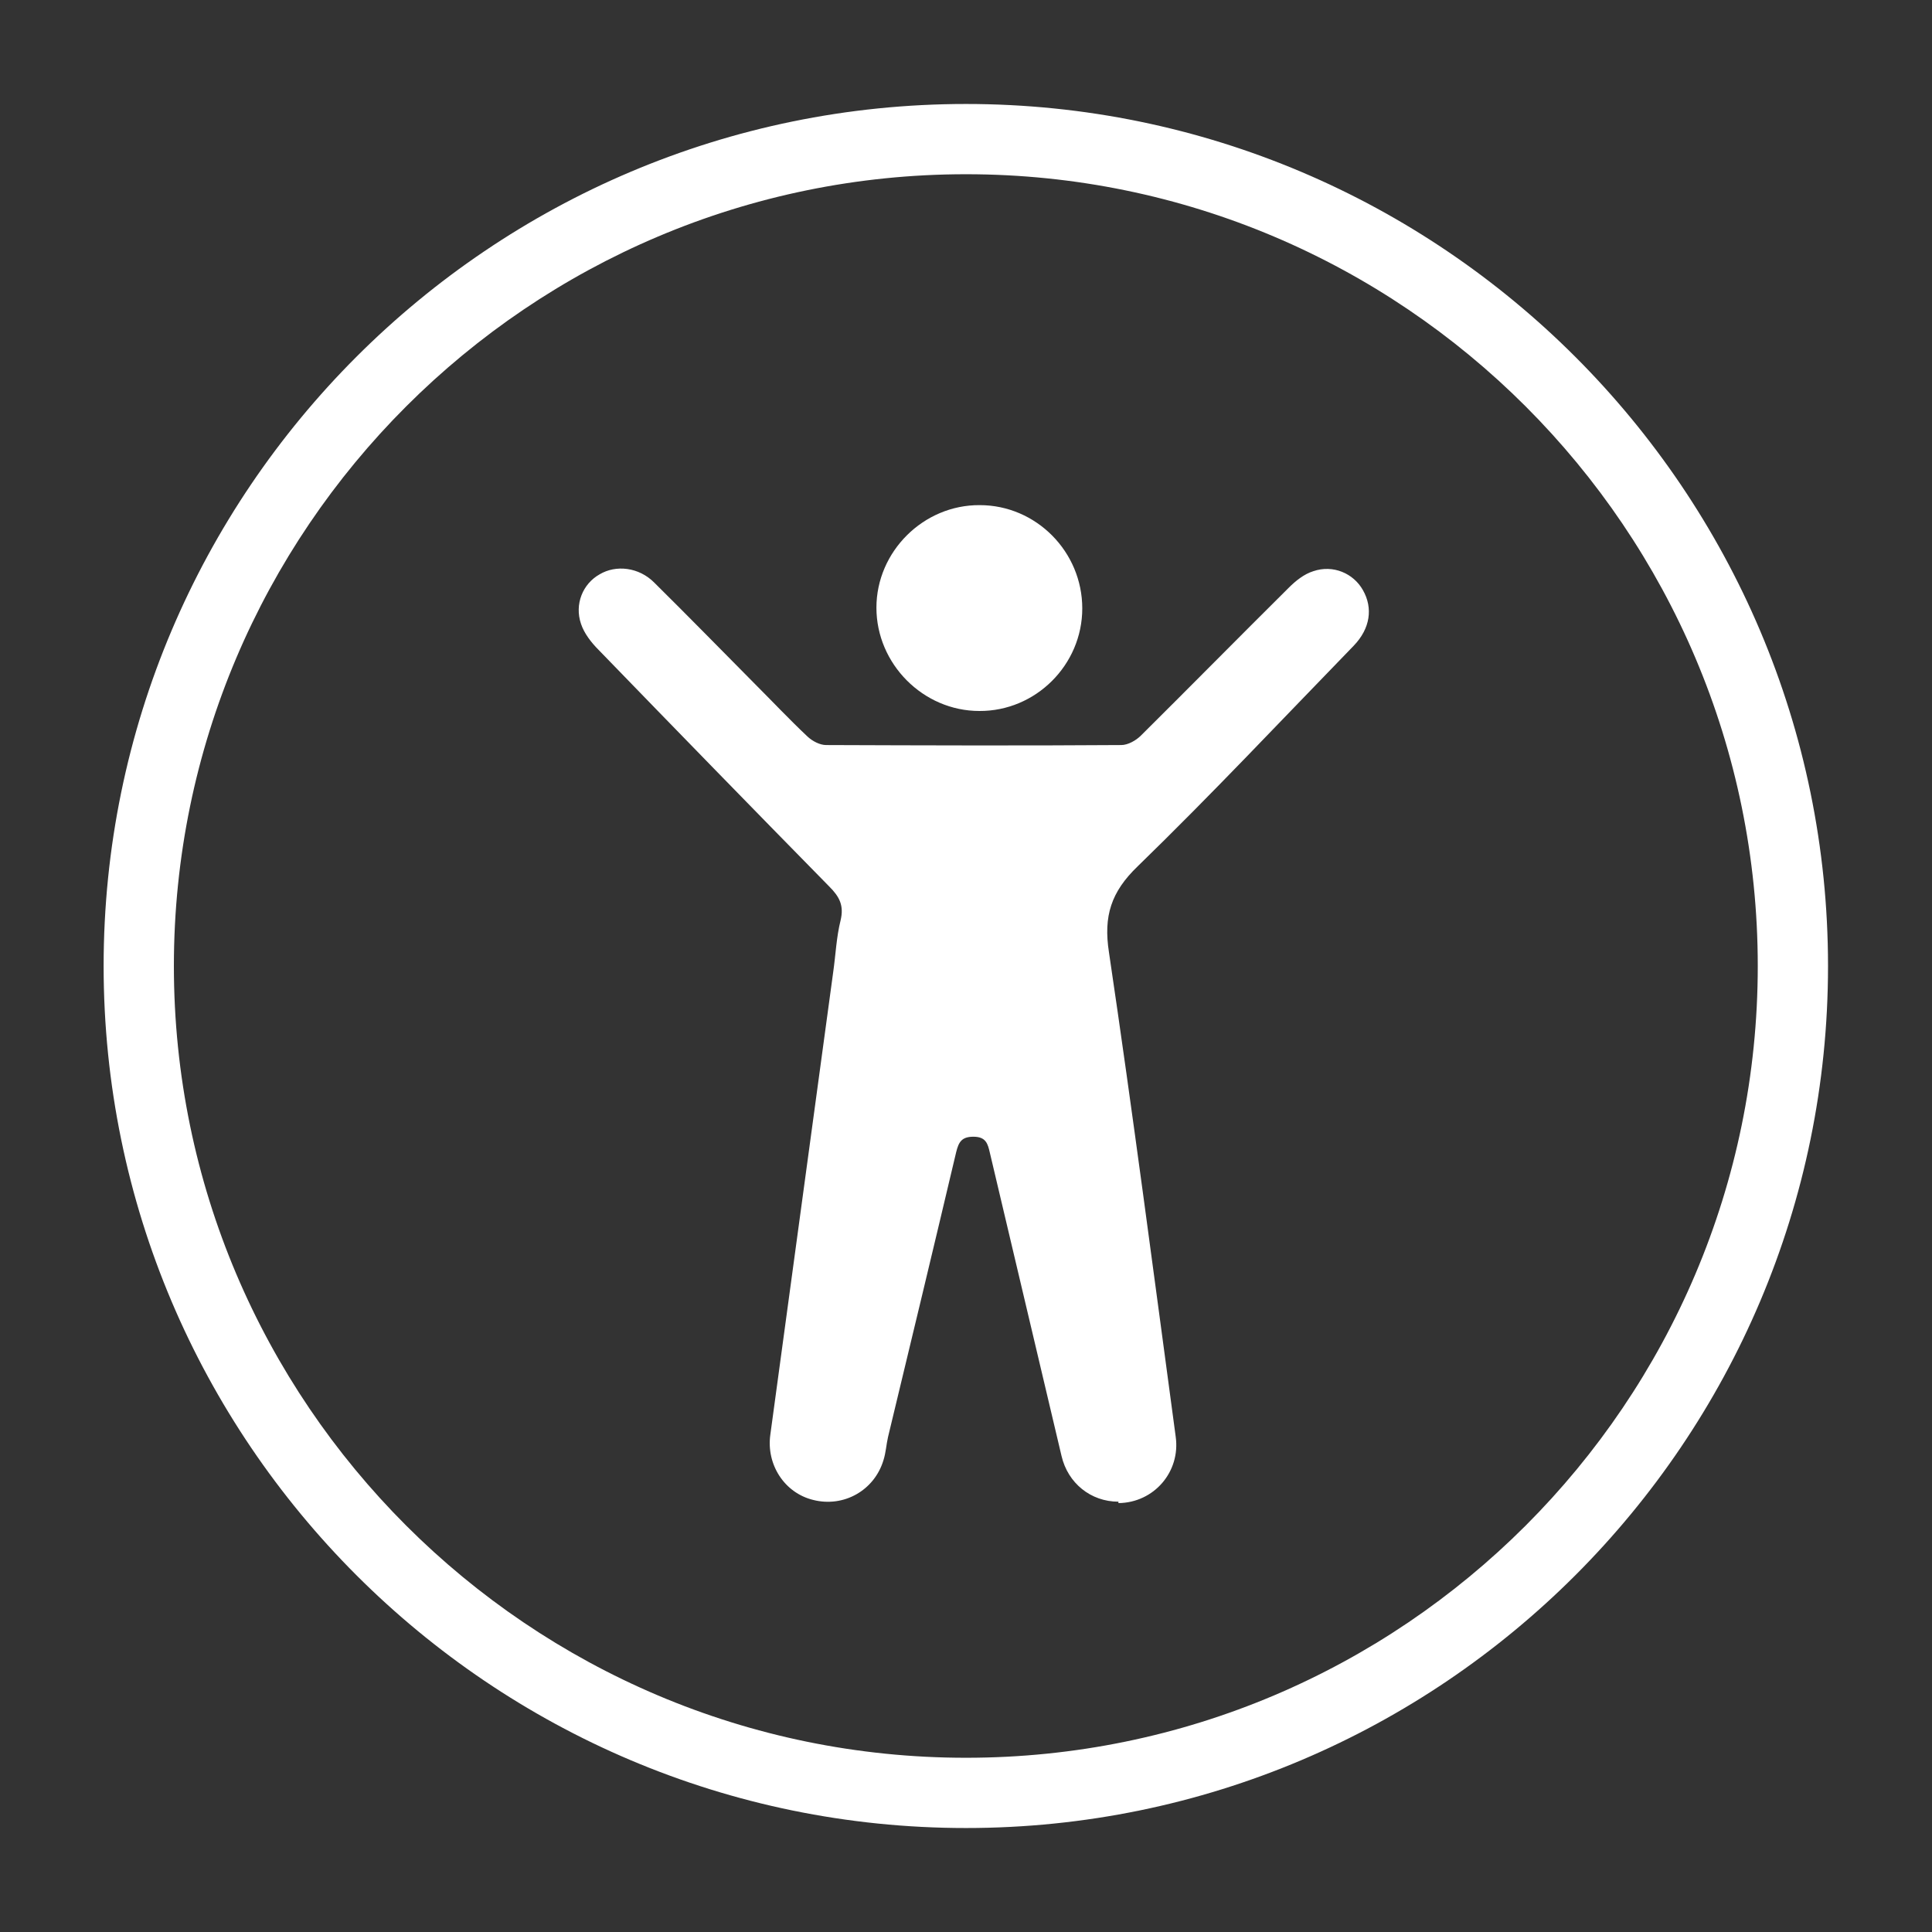
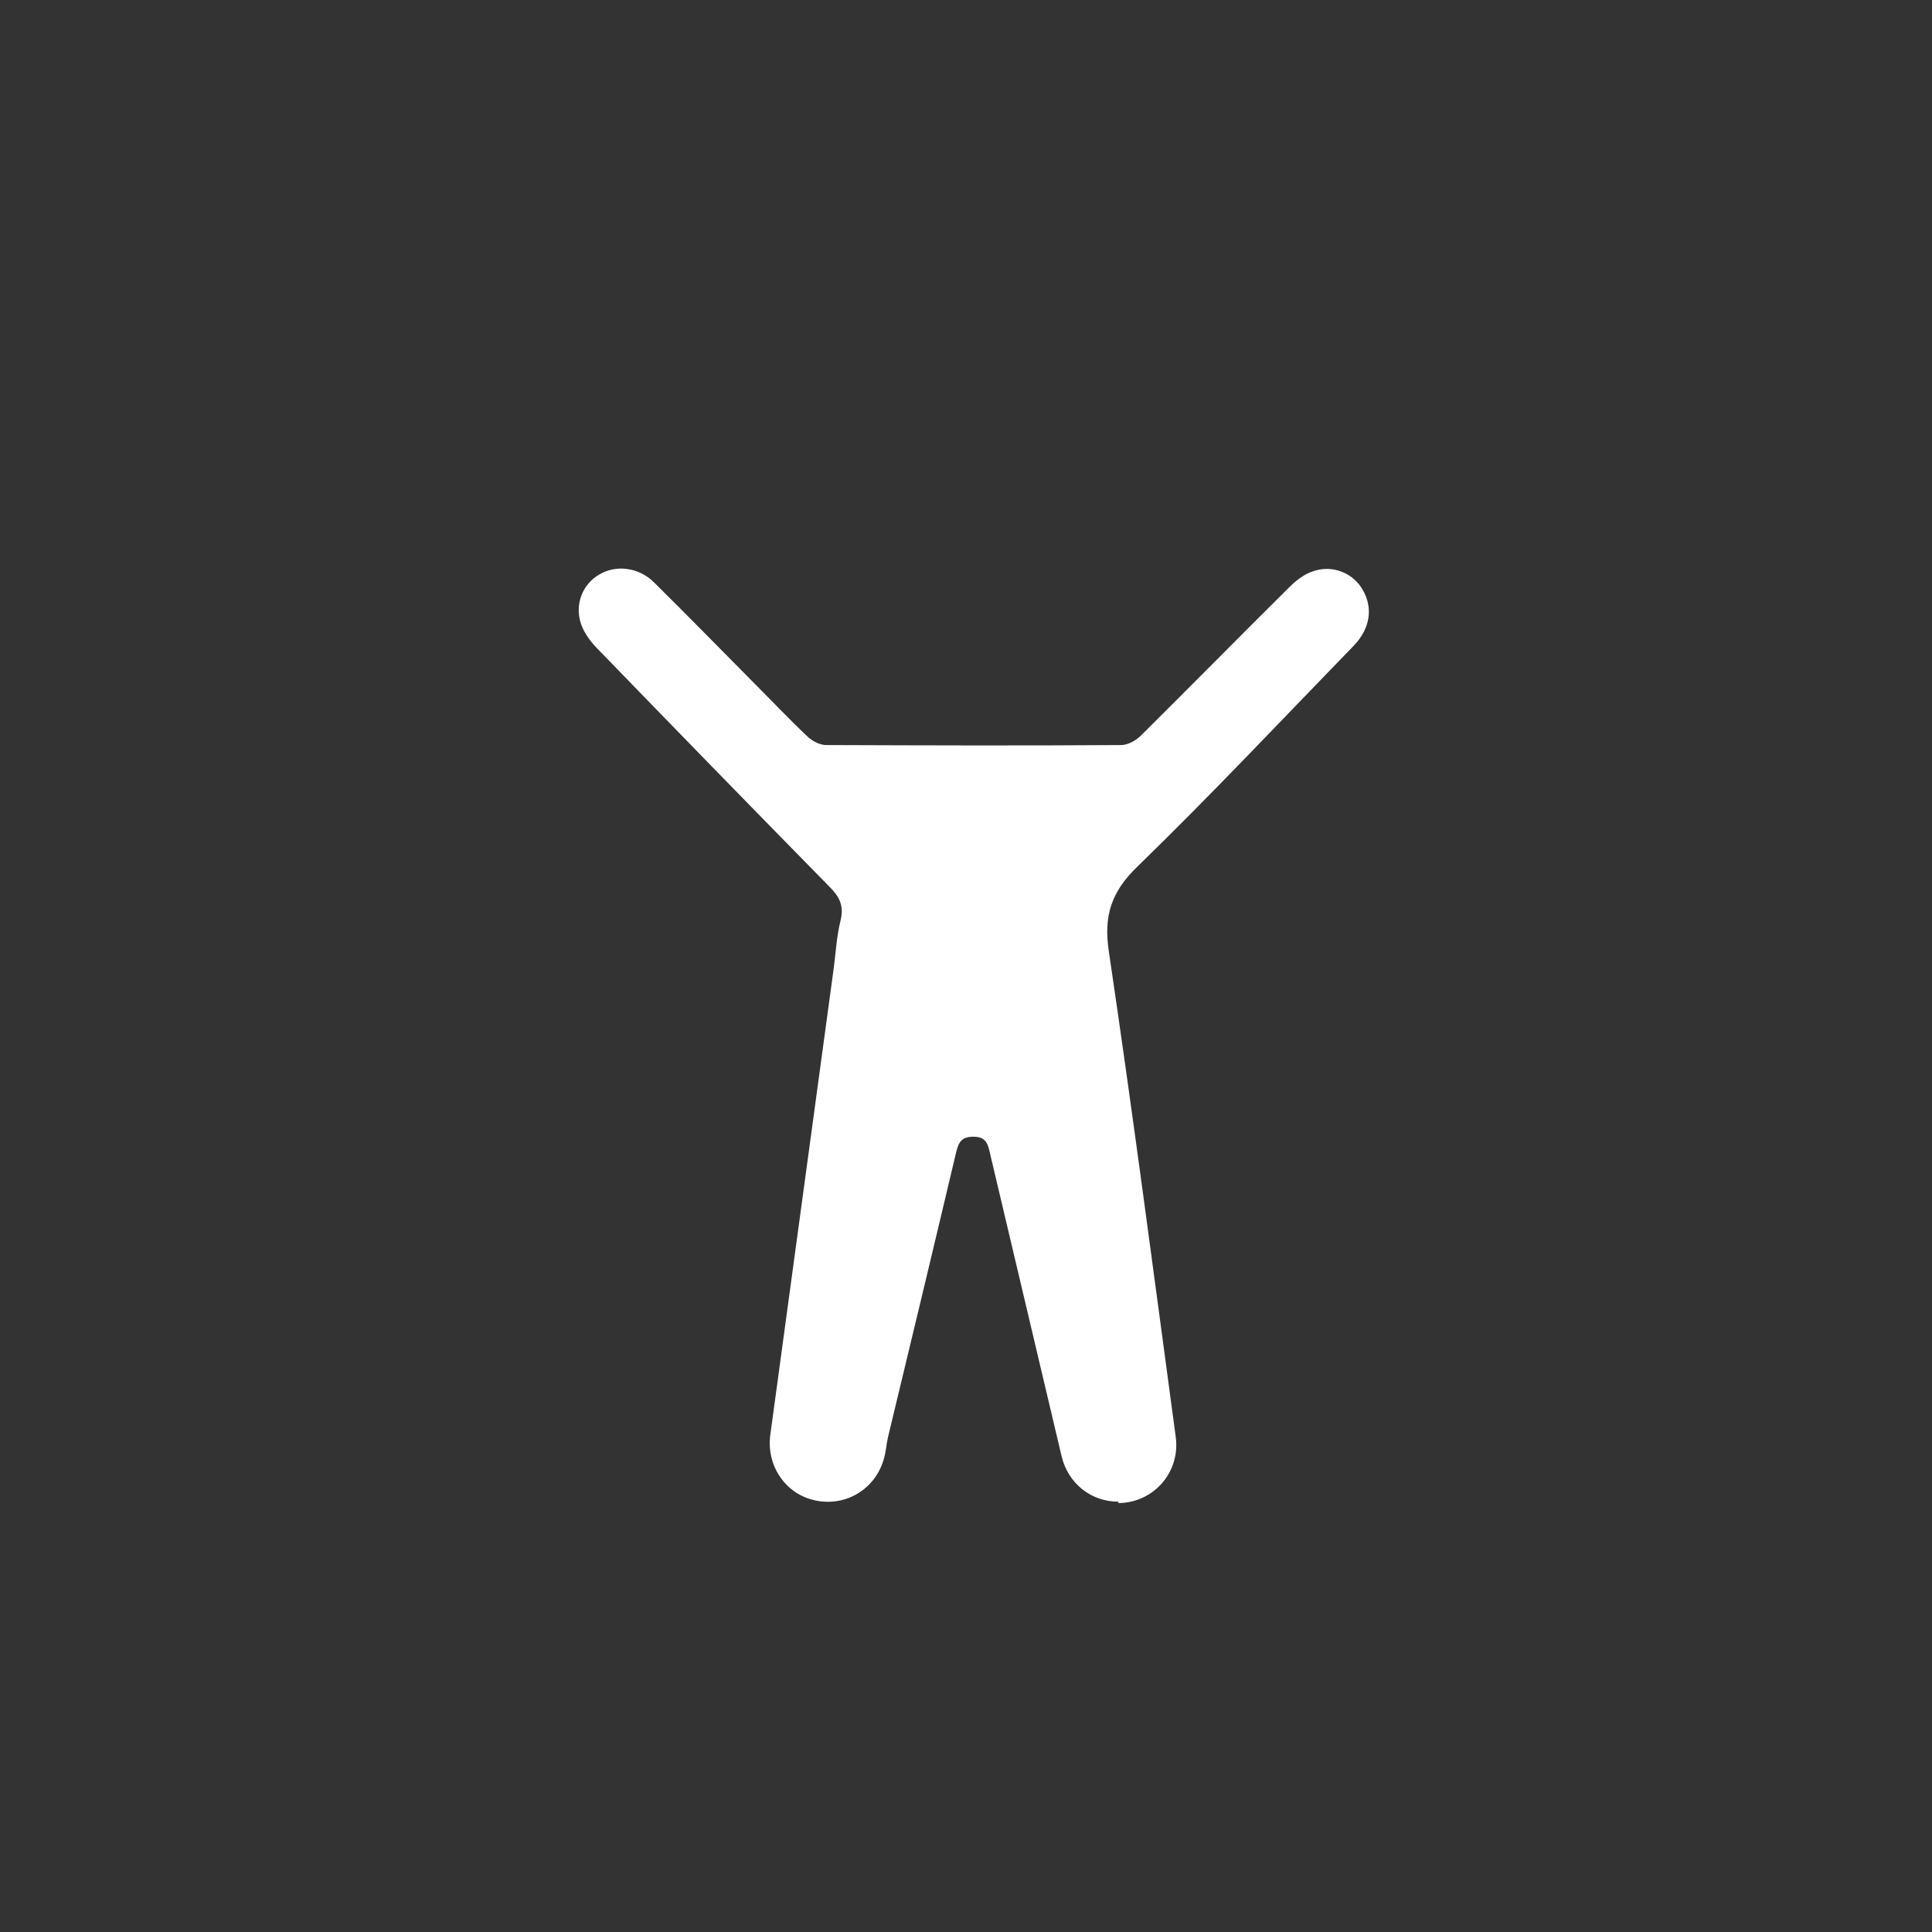
<svg xmlns="http://www.w3.org/2000/svg" id="_图层_1" viewBox="0 0 55 55">
  <rect x="0" y="0" width="55" height="55" fill="#333333" stroke="none" />
  <defs>
    <style>.cls-1{fill:#fff;}</style>
  </defs>
  <path class="cls-1" d="m31.84,42.75c-.79,0-1.44-.53-1.62-1.3-.68-2.88-1.36-5.76-2.04-8.63-.06-.26-.11-.46-.47-.46-.34,0-.42.16-.49.44-.64,2.71-1.29,5.41-1.94,8.11-.05.22-.06.44-.13.66-.26.86-1.13,1.35-2,1.13-.82-.2-1.34-1.01-1.22-1.86.6-4.39,1.19-8.78,1.79-13.17.07-.49.09-.99.21-1.47.1-.42-.03-.67-.32-.96-2.2-2.24-4.39-4.49-6.57-6.74-.21-.21-.41-.47-.5-.74-.19-.56.05-1.14.53-1.41.47-.28,1.12-.2,1.55.23.97.96,1.92,1.93,2.88,2.9.5.5.98,1.01,1.49,1.49.14.13.35.24.53.24,2.8.01,5.6.02,8.4,0,.19,0,.42-.13.56-.27,1.41-1.4,2.8-2.81,4.21-4.21.2-.2.44-.39.7-.47.56-.19,1.14.06,1.41.54.29.51.21,1.09-.26,1.58-2.04,2.1-4.05,4.24-6.15,6.28-.76.73-.98,1.42-.82,2.45.68,4.59,1.28,9.19,1.9,13.79.14,1-.62,1.88-1.63,1.89Z" />
-   <path class="cls-1" d="m27.88,20.24c-1.6,0-2.93-1.34-2.93-2.94,0-1.6,1.34-2.93,2.94-2.92,1.61,0,2.92,1.33,2.92,2.94,0,1.61-1.33,2.93-2.93,2.92Z" />
-   <path class="cls-1" d="m27.5,2.96C13.96,2.96,2.95,13.97,2.95,27.5s11.01,24.54,24.55,24.54,24.54-11.01,24.54-24.54S41.03,2.96,27.5,2.96Zm0,47.08c-12.43,0-22.55-10.11-22.55-22.54S15.07,4.96,27.5,4.96s22.54,10.11,22.54,22.54-10.11,22.54-22.54,22.54Z" />
</svg>